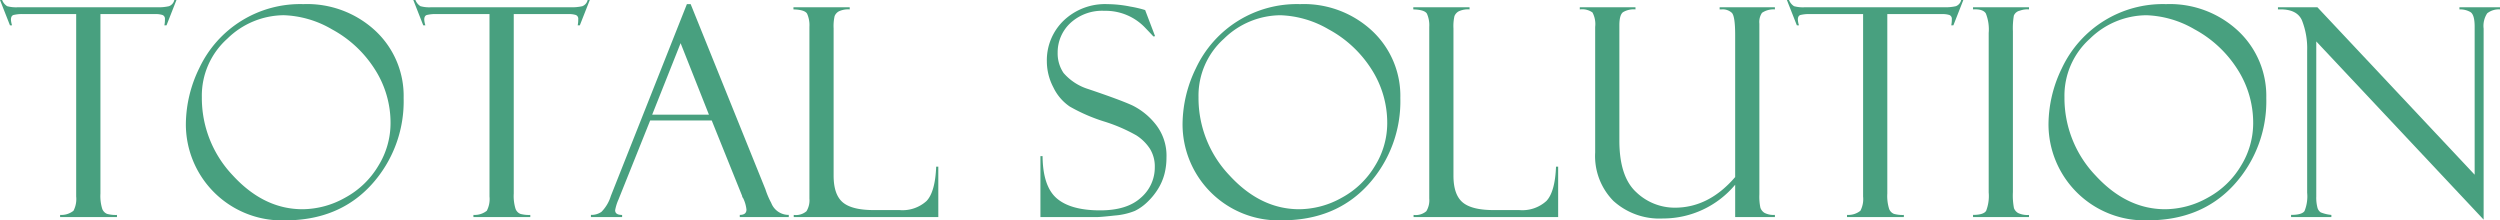
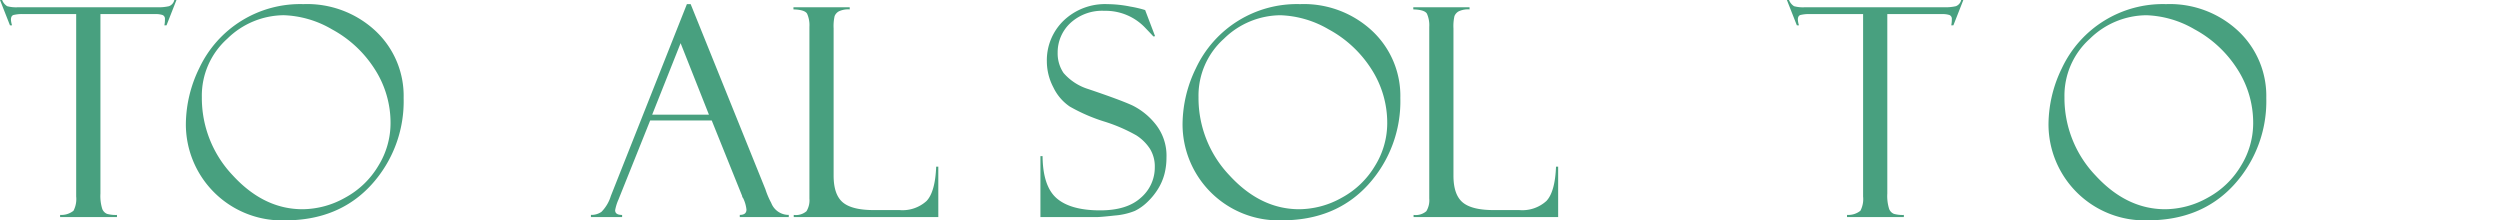
<svg xmlns="http://www.w3.org/2000/svg" viewBox="0 0 411.398 36.258">
  <defs>
    <style>.cls-1{fill:#48a07f;}</style>
  </defs>
  <g id="レイヤー_2" data-name="レイヤー 2">
    <g id="コンテンツ">
      <path class="cls-1" d="M29.039,5.537,27.4,9.709h-.351A4.346,4.346,0,0,0,27.141,8.7a.658.658,0,0,0-.386-.691,3.6,3.6,0,0,0-1.228-.153h-9V37.391a7.108,7.108,0,0,0,.293,2.5,1.422,1.422,0,0,0,.8.843,5.419,5.419,0,0,0,1.629.175v.352H9.891V40.9a3.193,3.193,0,0,0,2.2-.679,4.132,4.132,0,0,0,.445-2.342V7.857H3.91A5.9,5.9,0,0,0,2.2,8.01c-.264.1-.4.355-.4.761a3.7,3.7,0,0,0,.187.938H1.641L0,5.537H.352a2.065,2.065,0,0,0,.83,1.02,5.519,5.519,0,0,0,1.767.175H25.856a7.68,7.68,0,0,0,1.954-.175,1.413,1.413,0,0,0,.878-1.02Z" transform="translate(0 -5.537)" />
      <path class="cls-1" d="M49.922,6.217a16.479,16.479,0,0,1,11.883,4.418,14.634,14.634,0,0,1,4.617,11.027,20.369,20.369,0,0,1-5.344,14.32Q55.735,41.795,46.9,41.8A15.818,15.818,0,0,1,30.586,25.857a21.206,21.206,0,0,1,2.2-9.093A18.341,18.341,0,0,1,49.922,6.217Zm-.141,33.75a14.435,14.435,0,0,0,7.031-1.91A14.2,14.2,0,0,0,62.273,32.8,13.314,13.314,0,0,0,64.266,25.9a16.3,16.3,0,0,0-2.684-9.117,19.065,19.065,0,0,0-6.961-6.422,16.769,16.769,0,0,0-7.91-2.32A13.407,13.407,0,0,0,37.4,11.912a12.55,12.55,0,0,0-4.184,9.609A18.458,18.458,0,0,0,38.32,34.412Q43.43,39.967,49.781,39.967Z" transform="translate(0 -5.537)" />
-       <path class="cls-1" d="M97.055,5.537,95.414,9.709h-.352A4.291,4.291,0,0,0,95.156,8.7a.658.658,0,0,0-.385-.691,3.6,3.6,0,0,0-1.229-.153h-9V37.391a7.108,7.108,0,0,0,.293,2.5,1.42,1.42,0,0,0,.8.843,5.419,5.419,0,0,0,1.629.175v.352H77.906V40.9a3.191,3.191,0,0,0,2.2-.679,4.13,4.13,0,0,0,.446-2.342V7.857h-8.63a5.887,5.887,0,0,0-1.707.153q-.4.152-.4.761a3.709,3.709,0,0,0,.188.938h-.352l-1.64-4.172h.351a2.066,2.066,0,0,0,.831,1.02,5.516,5.516,0,0,0,1.766.175H93.872a7.685,7.685,0,0,0,1.954-.175,1.41,1.41,0,0,0,.877-1.02Z" transform="translate(0 -5.537)" />
      <path class="cls-1" d="M117.124,25.365H106.992L101.766,38.4a7.558,7.558,0,0,0-.539,1.735q0,.773,1.148.773v.352H97.242V40.9a2.9,2.9,0,0,0,1.733-.5,6.348,6.348,0,0,0,1.545-2.614L113.034,6.217h.62l12.309,30.488a13.031,13.031,0,0,0,.947,2.217A3.06,3.06,0,0,0,129.8,40.9v.352h-8.063V40.9q1.1,0,1.1-.867a5.663,5.663,0,0,0-.539-1.875.772.772,0,0,1-.164-.3c-.031-.156-.055-.234-.071-.234Zm-9.8-.961h9.338L112,12.639Z" transform="translate(0 -5.537)" />
      <path class="cls-1" d="M130.617,41.256V40.9a2.651,2.651,0,0,0,2.1-.609,3.438,3.438,0,0,0,.48-2.084V9.965A4.659,4.659,0,0,0,132.82,7.8q-.375-.666-2.25-.714V6.732h9.258v.352a3.576,3.576,0,0,0-1.805.328,1.59,1.59,0,0,0-.679.774,7.423,7.423,0,0,0-.164,2.015V34.436q0,3.117,1.5,4.394t5.125,1.277h4.213a5.88,5.88,0,0,0,4.459-1.5q1.416-1.5,1.58-5.648h.351v8.3Z" transform="translate(0 -5.537)" />
      <path class="cls-1" d="M188.438,7.178l1.64,4.312-.281.047q0-.024-1.3-1.383a8.97,8.97,0,0,0-6.762-2.836,7.684,7.684,0,0,0-5.613,2.028,6.583,6.583,0,0,0-2.074,4.886,5.715,5.715,0,0,0,.973,3.317,8.831,8.831,0,0,0,4.063,2.644q5.316,1.794,7.275,2.7a11.2,11.2,0,0,1,3.777,3.055,8.276,8.276,0,0,1,1.818,5.526,10.714,10.714,0,0,1-.328,2.681,8.918,8.918,0,0,1-1.055,2.458,10.677,10.677,0,0,1-1.746,2.154,8.059,8.059,0,0,1-2.074,1.475,11.137,11.137,0,0,1-3.328.762q-2.274.256-3,.257h-9.211V31.225h.351q.048,4.992,2.344,6.961t7.149,1.968q4.405,0,6.691-2.086a6.551,6.551,0,0,0,2.285-5.015,5.535,5.535,0,0,0-.8-3.035,7.487,7.487,0,0,0-2.226-2.2A26.843,26.843,0,0,0,181.6,25.5a28.663,28.663,0,0,1-5.566-2.433,7.947,7.947,0,0,1-2.686-3.138,9.231,9.231,0,0,1-1.079-4.273,9.061,9.061,0,0,1,2.754-6.72,9.849,9.849,0,0,1,7.23-2.717,19.463,19.463,0,0,1,3.75.4,18.321,18.321,0,0,1,2.25.516A.418.418,0,0,0,188.438,7.178Z" transform="translate(0 -5.537)" />
      <path class="cls-1" d="M213.938,6.217a16.478,16.478,0,0,1,11.882,4.418,14.635,14.635,0,0,1,4.618,11.027,20.373,20.373,0,0,1-5.344,14.32q-5.344,5.813-14.18,5.813A15.818,15.818,0,0,1,194.6,25.857a21.206,21.206,0,0,1,2.2-9.093A18.341,18.341,0,0,1,213.938,6.217Zm-.141,33.75a14.435,14.435,0,0,0,7.031-1.91,14.2,14.2,0,0,0,5.461-5.262,13.322,13.322,0,0,0,1.992-6.891,16.3,16.3,0,0,0-2.683-9.117,19.073,19.073,0,0,0-6.961-6.422,16.775,16.775,0,0,0-7.91-2.32,13.409,13.409,0,0,0-9.317,3.867,12.552,12.552,0,0,0-4.183,9.609,18.458,18.458,0,0,0,5.109,12.891Q207.445,39.967,213.8,39.967Z" transform="translate(0 -5.537)" />
      <path class="cls-1" d="M232.617,41.256V40.9a2.651,2.651,0,0,0,2.1-.609,3.438,3.438,0,0,0,.48-2.084V9.965A4.659,4.659,0,0,0,234.82,7.8q-.375-.666-2.25-.714V6.732h9.258v.352a3.576,3.576,0,0,0-1.805.328,1.59,1.59,0,0,0-.679.774,7.423,7.423,0,0,0-.164,2.015V34.436q0,3.117,1.5,4.394t5.125,1.277h4.213a5.88,5.88,0,0,0,4.459-1.5q1.416-1.5,1.58-5.648h.351v8.3Z" transform="translate(0 -5.537)" />
-       <path class="cls-1" d="M292.078,41.256h-6.539v-5.32a15.463,15.463,0,0,1-11.894,5.554,11.272,11.272,0,0,1-8.137-2.883,10.514,10.514,0,0,1-3.008-7.968V9.967a4.053,4.053,0,0,0-.445-2.379,2.921,2.921,0,0,0-2.086-.5V6.732h9.164v.352a3.466,3.466,0,0,0-2.051.457q-.6.457-.6,2.168V28.67q0,5.954,2.786,8.5a9.149,9.149,0,0,0,6.344,2.543q5.6,0,9.925-5.039V11.3q0-3.071-.539-3.645a2.215,2.215,0,0,0-1.688-.574h-.328V6.732h9.094v.352a3.39,3.39,0,0,0-2.121.562,2.684,2.684,0,0,0-.434,1.78v28.1a8.9,8.9,0,0,0,.165,2.179,1.616,1.616,0,0,0,.667.855,3.233,3.233,0,0,0,1.723.339Z" transform="translate(0 -5.537)" />
      <path class="cls-1" d="M323.086,5.537l-1.641,4.172h-.351a4.346,4.346,0,0,0,.094-1.008.658.658,0,0,0-.386-.691,3.6,3.6,0,0,0-1.228-.153h-9V37.391a7.108,7.108,0,0,0,.293,2.5,1.422,1.422,0,0,0,.8.843,5.419,5.419,0,0,0,1.629.175v.352h-9.351V40.9a3.193,3.193,0,0,0,2.2-.679,4.132,4.132,0,0,0,.445-2.342V7.857h-8.629a5.9,5.9,0,0,0-1.708.153q-.4.152-.4.761a3.7,3.7,0,0,0,.187.938h-.351l-1.641-4.172h.351a2.071,2.071,0,0,0,.831,1.02A5.519,5.519,0,0,0,297,6.732H319.9a7.68,7.68,0,0,0,1.954-.175,1.41,1.41,0,0,0,.877-1.02Z" transform="translate(0 -5.537)" />
-       <path class="cls-1" d="M333.891,6.732v.352a3.579,3.579,0,0,0-1.512.211,1.352,1.352,0,0,0-.984.819,12.507,12.507,0,0,0-.153,2.553v26.49a11,11,0,0,0,.176,2.635,1.581,1.581,0,0,0,.68.8,3.615,3.615,0,0,0,1.793.316v.352H324.68V40.9q1.734,0,2.156-.667a6.785,6.785,0,0,0,.422-3.033V10.972a7.114,7.114,0,0,0-.469-3.221q-.468-.761-2.109-.667V6.732Z" transform="translate(0 -5.537)" />
      <path class="cls-1" d="M356.438,6.217a16.478,16.478,0,0,1,11.882,4.418,14.635,14.635,0,0,1,4.618,11.027,20.373,20.373,0,0,1-5.344,14.32q-5.344,5.813-14.18,5.813A15.818,15.818,0,0,1,337.1,25.857a21.206,21.206,0,0,1,2.2-9.093A18.341,18.341,0,0,1,356.438,6.217Zm-.141,33.75a14.435,14.435,0,0,0,7.031-1.91,14.2,14.2,0,0,0,5.461-5.262,13.322,13.322,0,0,0,1.992-6.891,16.3,16.3,0,0,0-2.683-9.117,19.073,19.073,0,0,0-6.961-6.422,16.775,16.775,0,0,0-7.91-2.32,13.409,13.409,0,0,0-9.317,3.867,12.552,12.552,0,0,0-4.183,9.609,18.458,18.458,0,0,0,5.109,12.891Q349.945,39.967,356.3,39.967Z" transform="translate(0 -5.537)" />
-       <path class="cls-1" d="M404.719,6.732H411.4v.352a3.056,3.056,0,0,0-2.109.645,3.766,3.766,0,0,0-.586,2.519v31.43L381.164,12.354V37.883a6.378,6.378,0,0,0,.188,1.8,1.363,1.363,0,0,0,.539.8,6.108,6.108,0,0,0,1.757.421v.352h-6.632V40.9q1.78,0,2.214-.632a6.43,6.43,0,0,0,.434-3.022V13.9a12.541,12.541,0,0,0-.855-5.011q-.857-1.944-3.95-1.8V6.732h6.493l25.875,27.553V9.919q0-1.968-.7-2.4a3.389,3.389,0,0,0-1.8-.434Z" transform="translate(0 -5.537)" />
    </g>
  </g>
</svg>